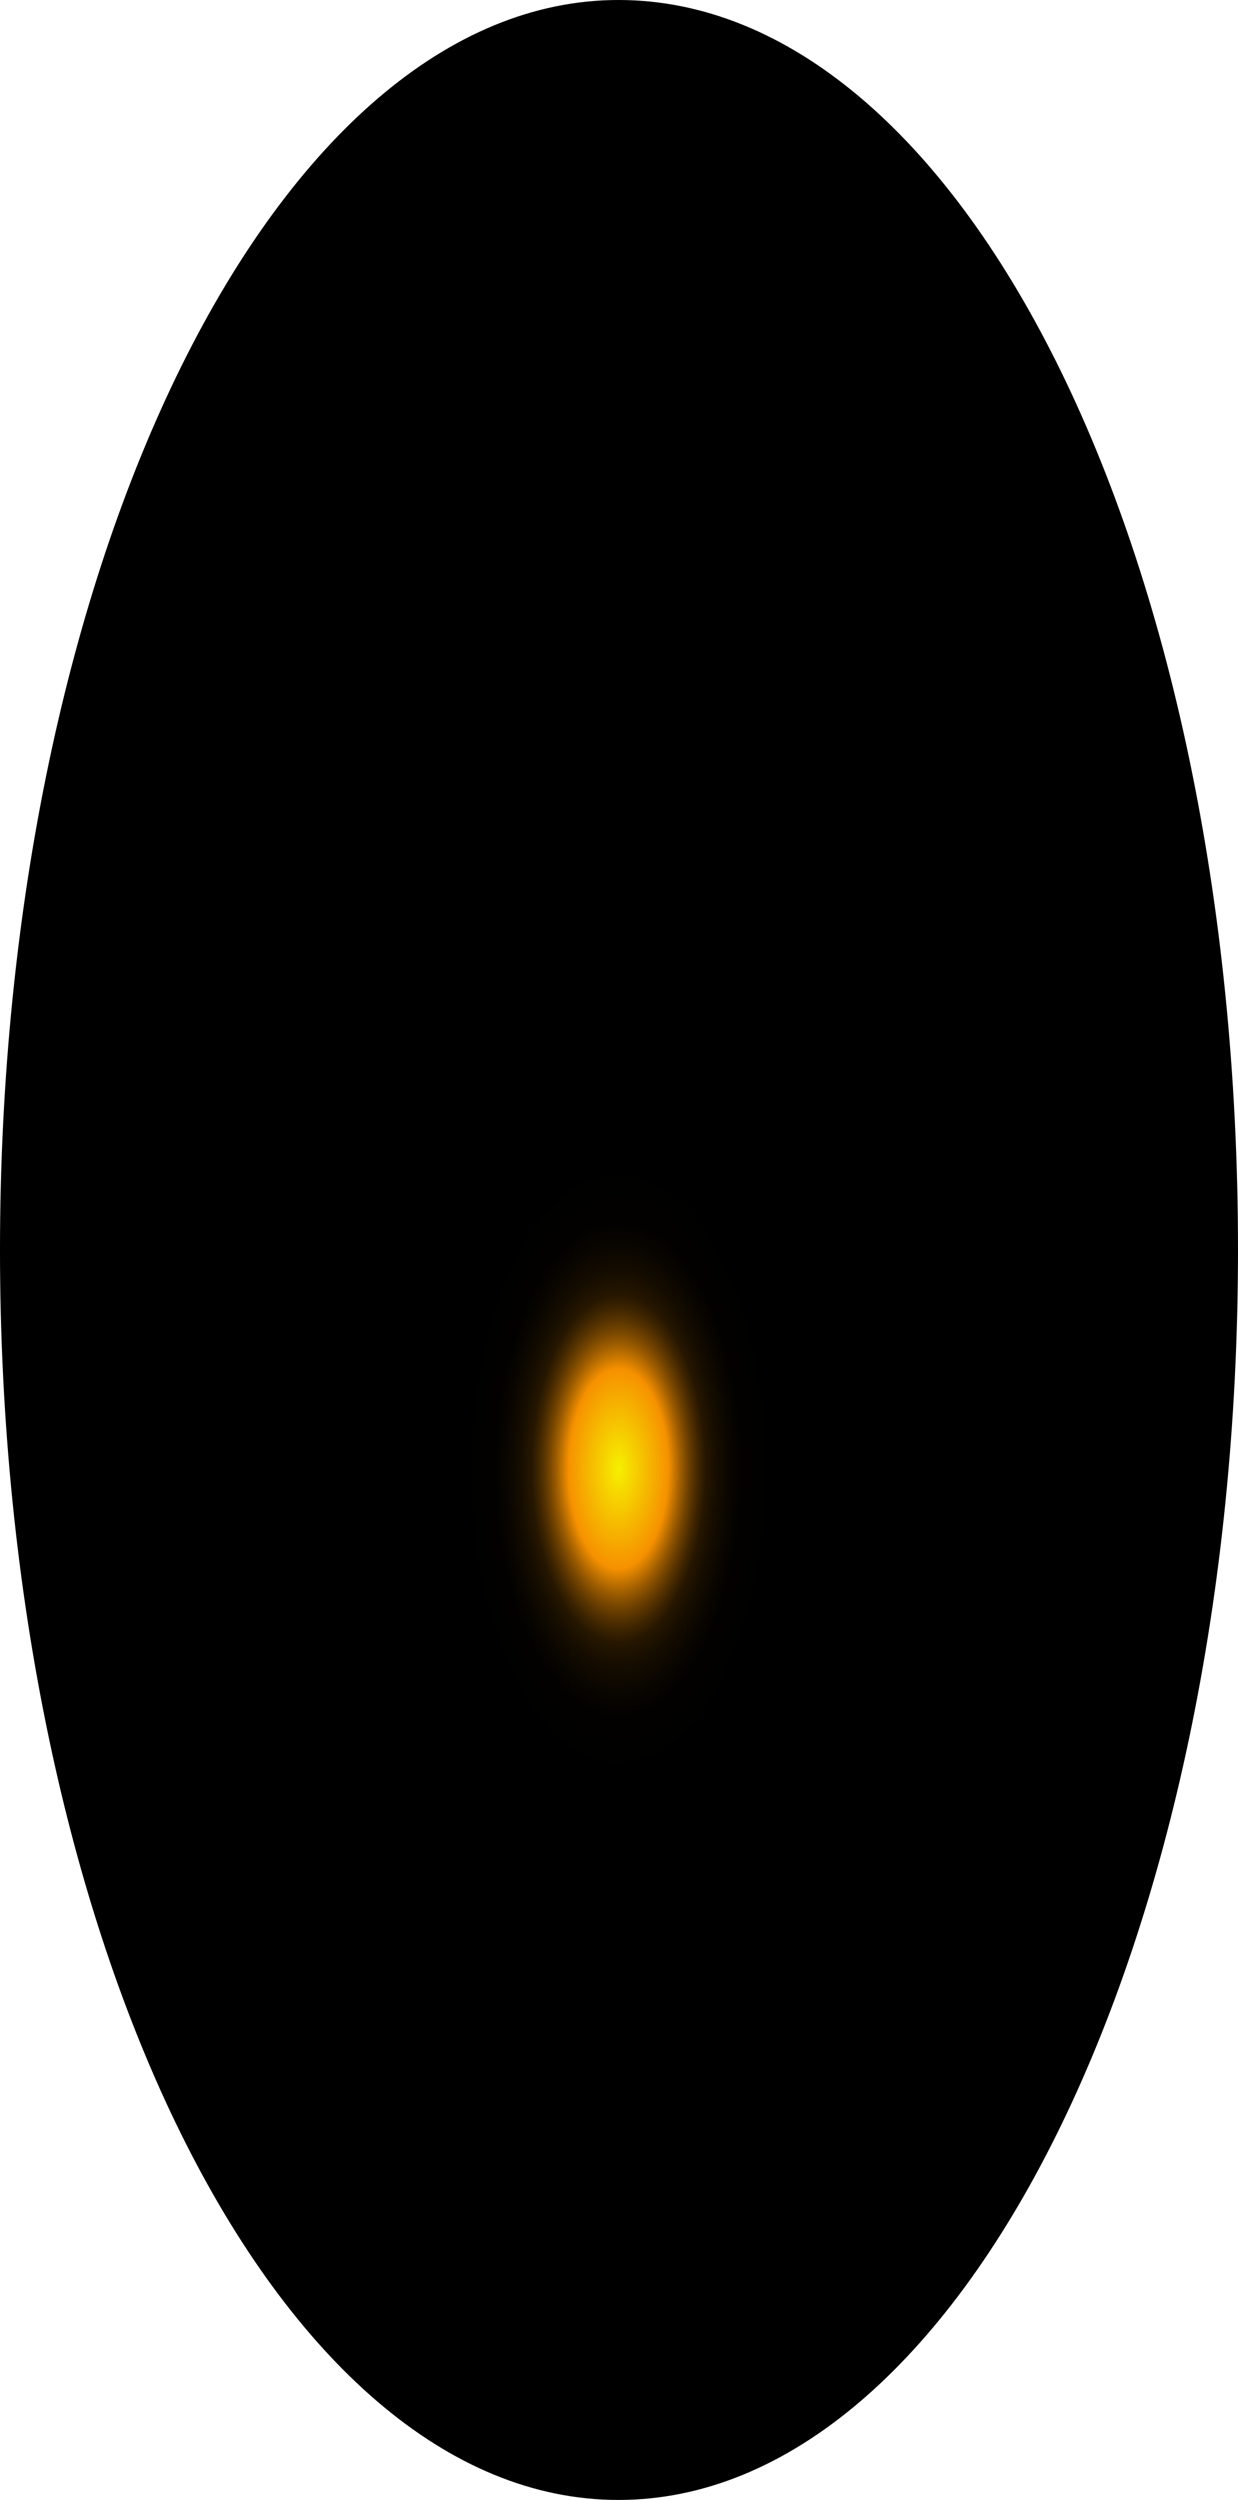
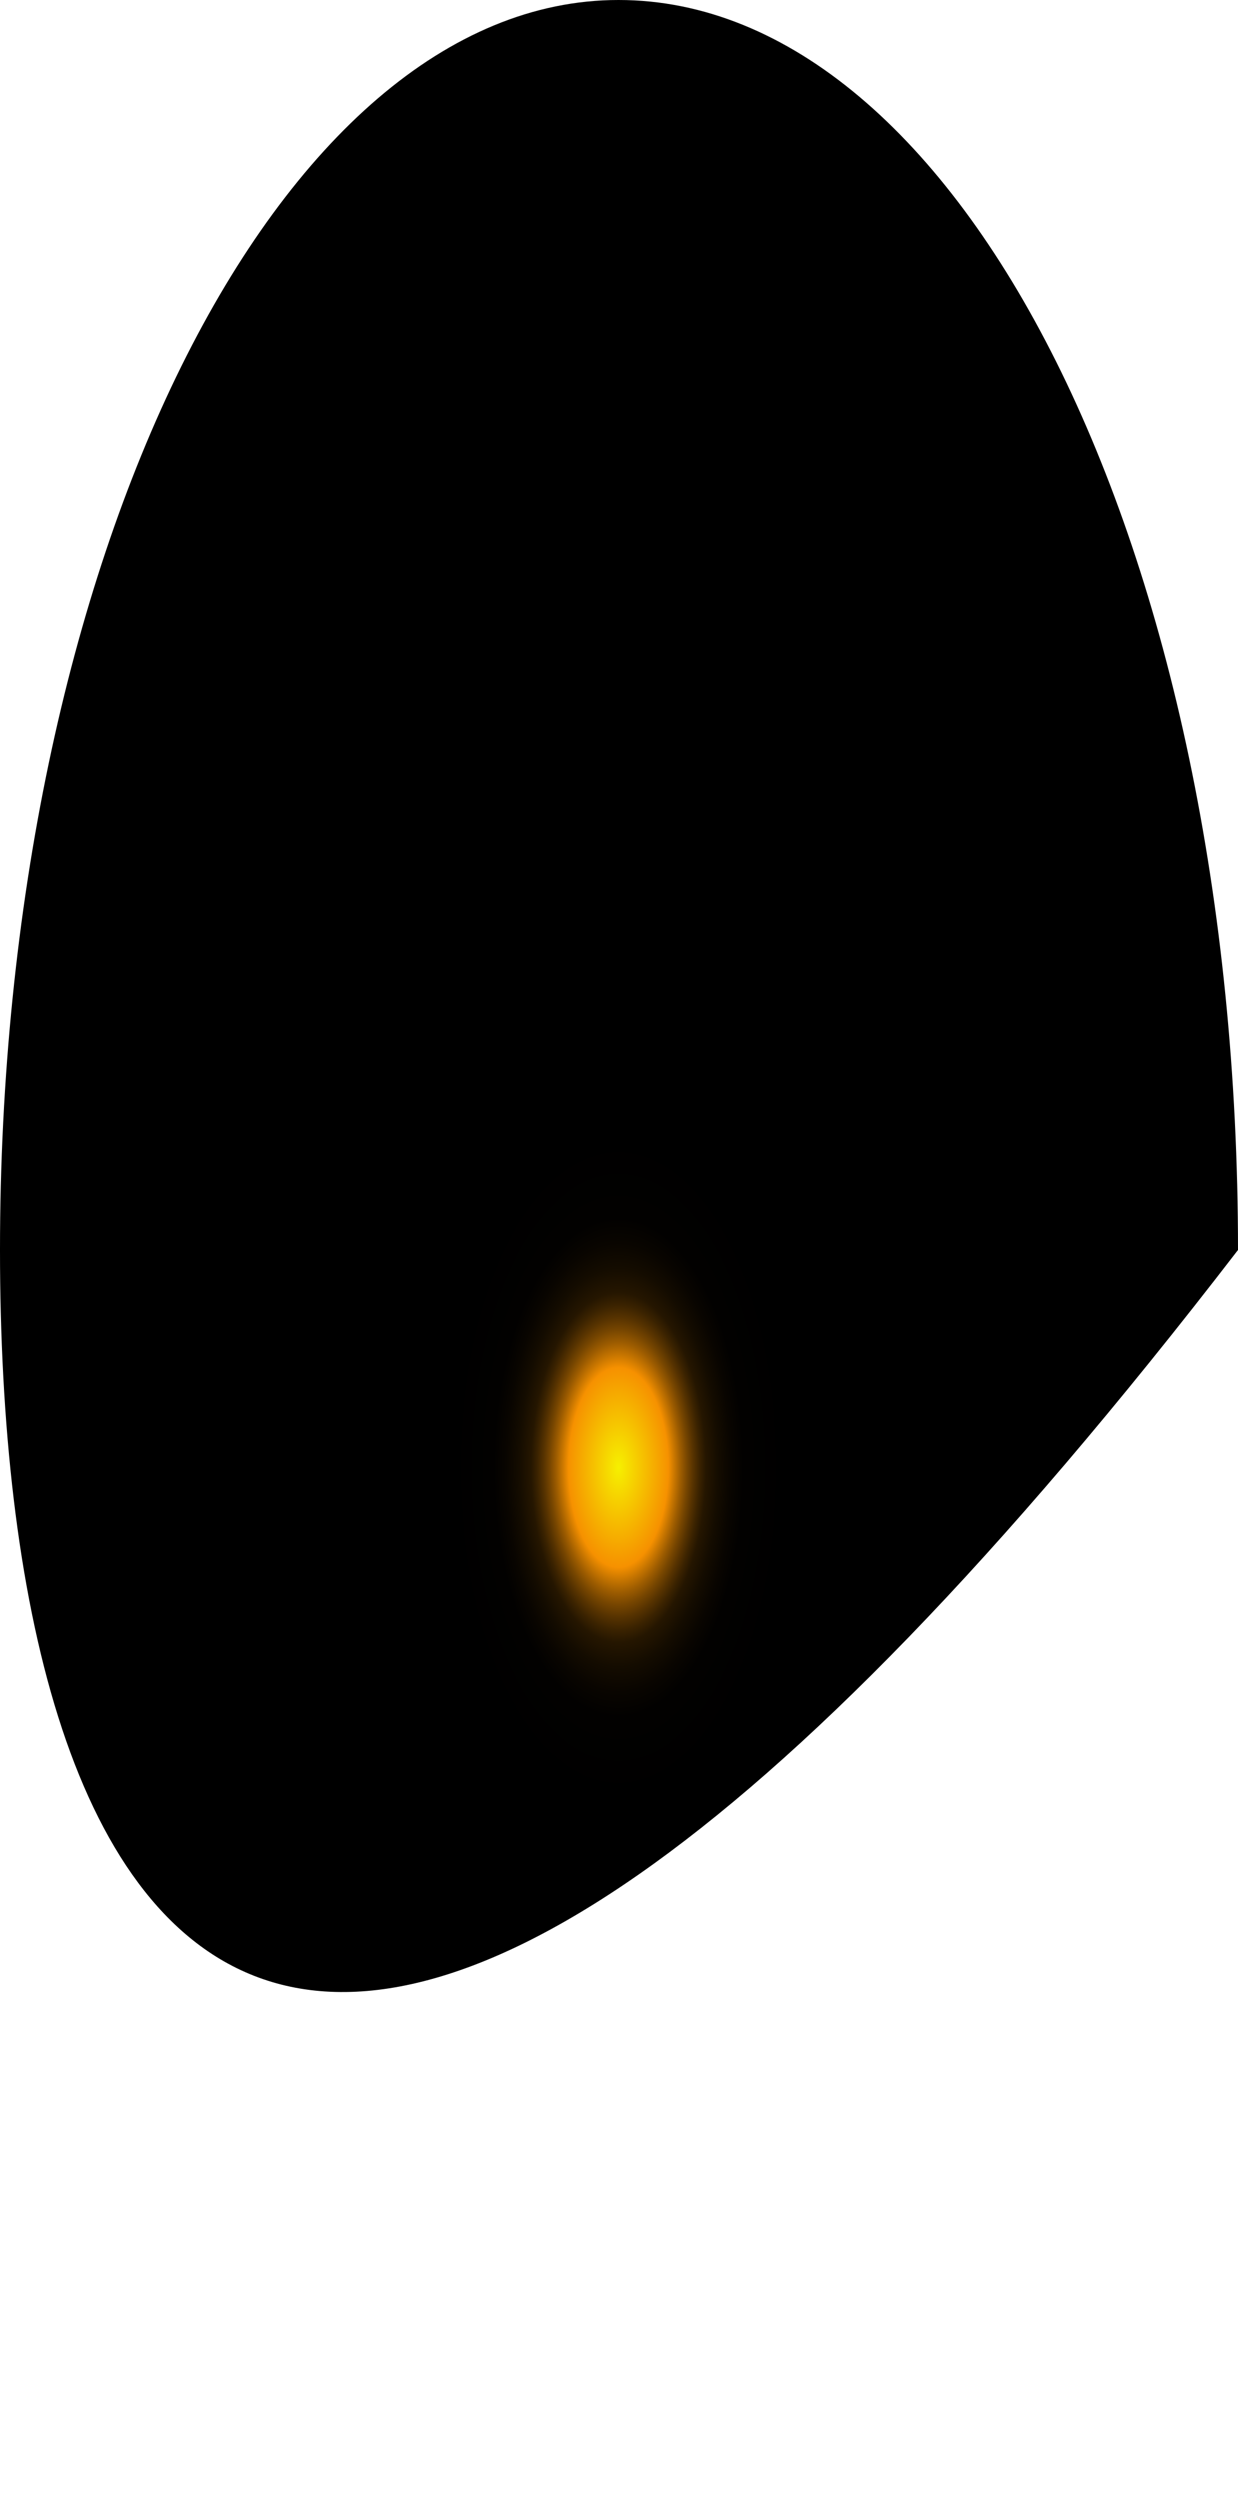
<svg xmlns="http://www.w3.org/2000/svg" fill="none" height="100%" overflow="visible" preserveAspectRatio="none" style="display: block;" viewBox="0 0 40.401 81.56" width="100%">
-   <path d="M40.401 40.78C40.401 63.372 31.346 81.56 20.183 81.56C9.02 81.56 0 63.291 0 40.78C0 18.269 9.055 0 20.183 0C31.311 0 40.401 17.862 40.401 40.78Z" fill="url(#paint0_radial_0_432)" id="Vector" style="mix-blend-mode:screen" />
+   <path d="M40.401 40.78C9.02 81.56 0 63.291 0 40.78C0 18.269 9.055 0 20.183 0C31.311 0 40.401 17.862 40.401 40.78Z" fill="url(#paint0_radial_0_432)" id="Vector" style="mix-blend-mode:screen" />
  <defs>
    <radialGradient cx="0" cy="0" gradientTransform="translate(20.183 47.961) scale(20.183 40.963)" gradientUnits="userSpaceOnUse" id="paint0_radial_0_432" r="1">
      <stop stop-color="#F6F000" />
      <stop offset="0.08" stop-color="#F69100" />
      <stop offset="0.09" stop-color="#C87600" />
      <stop offset="0.1" stop-color="#9D5C00" />
      <stop offset="0.11" stop-color="#774600" />
      <stop offset="0.12" stop-color="#573300" />
      <stop offset="0.13" stop-color="#3B2300" />
      <stop offset="0.14" stop-color="#251600" />
      <stop offset="0.16" stop-color="#140C00" />
      <stop offset="0.18" stop-color="#090500" />
      <stop offset="0.2" stop-color="#020100" />
      <stop offset="0.27" />
    </radialGradient>
  </defs>
</svg>